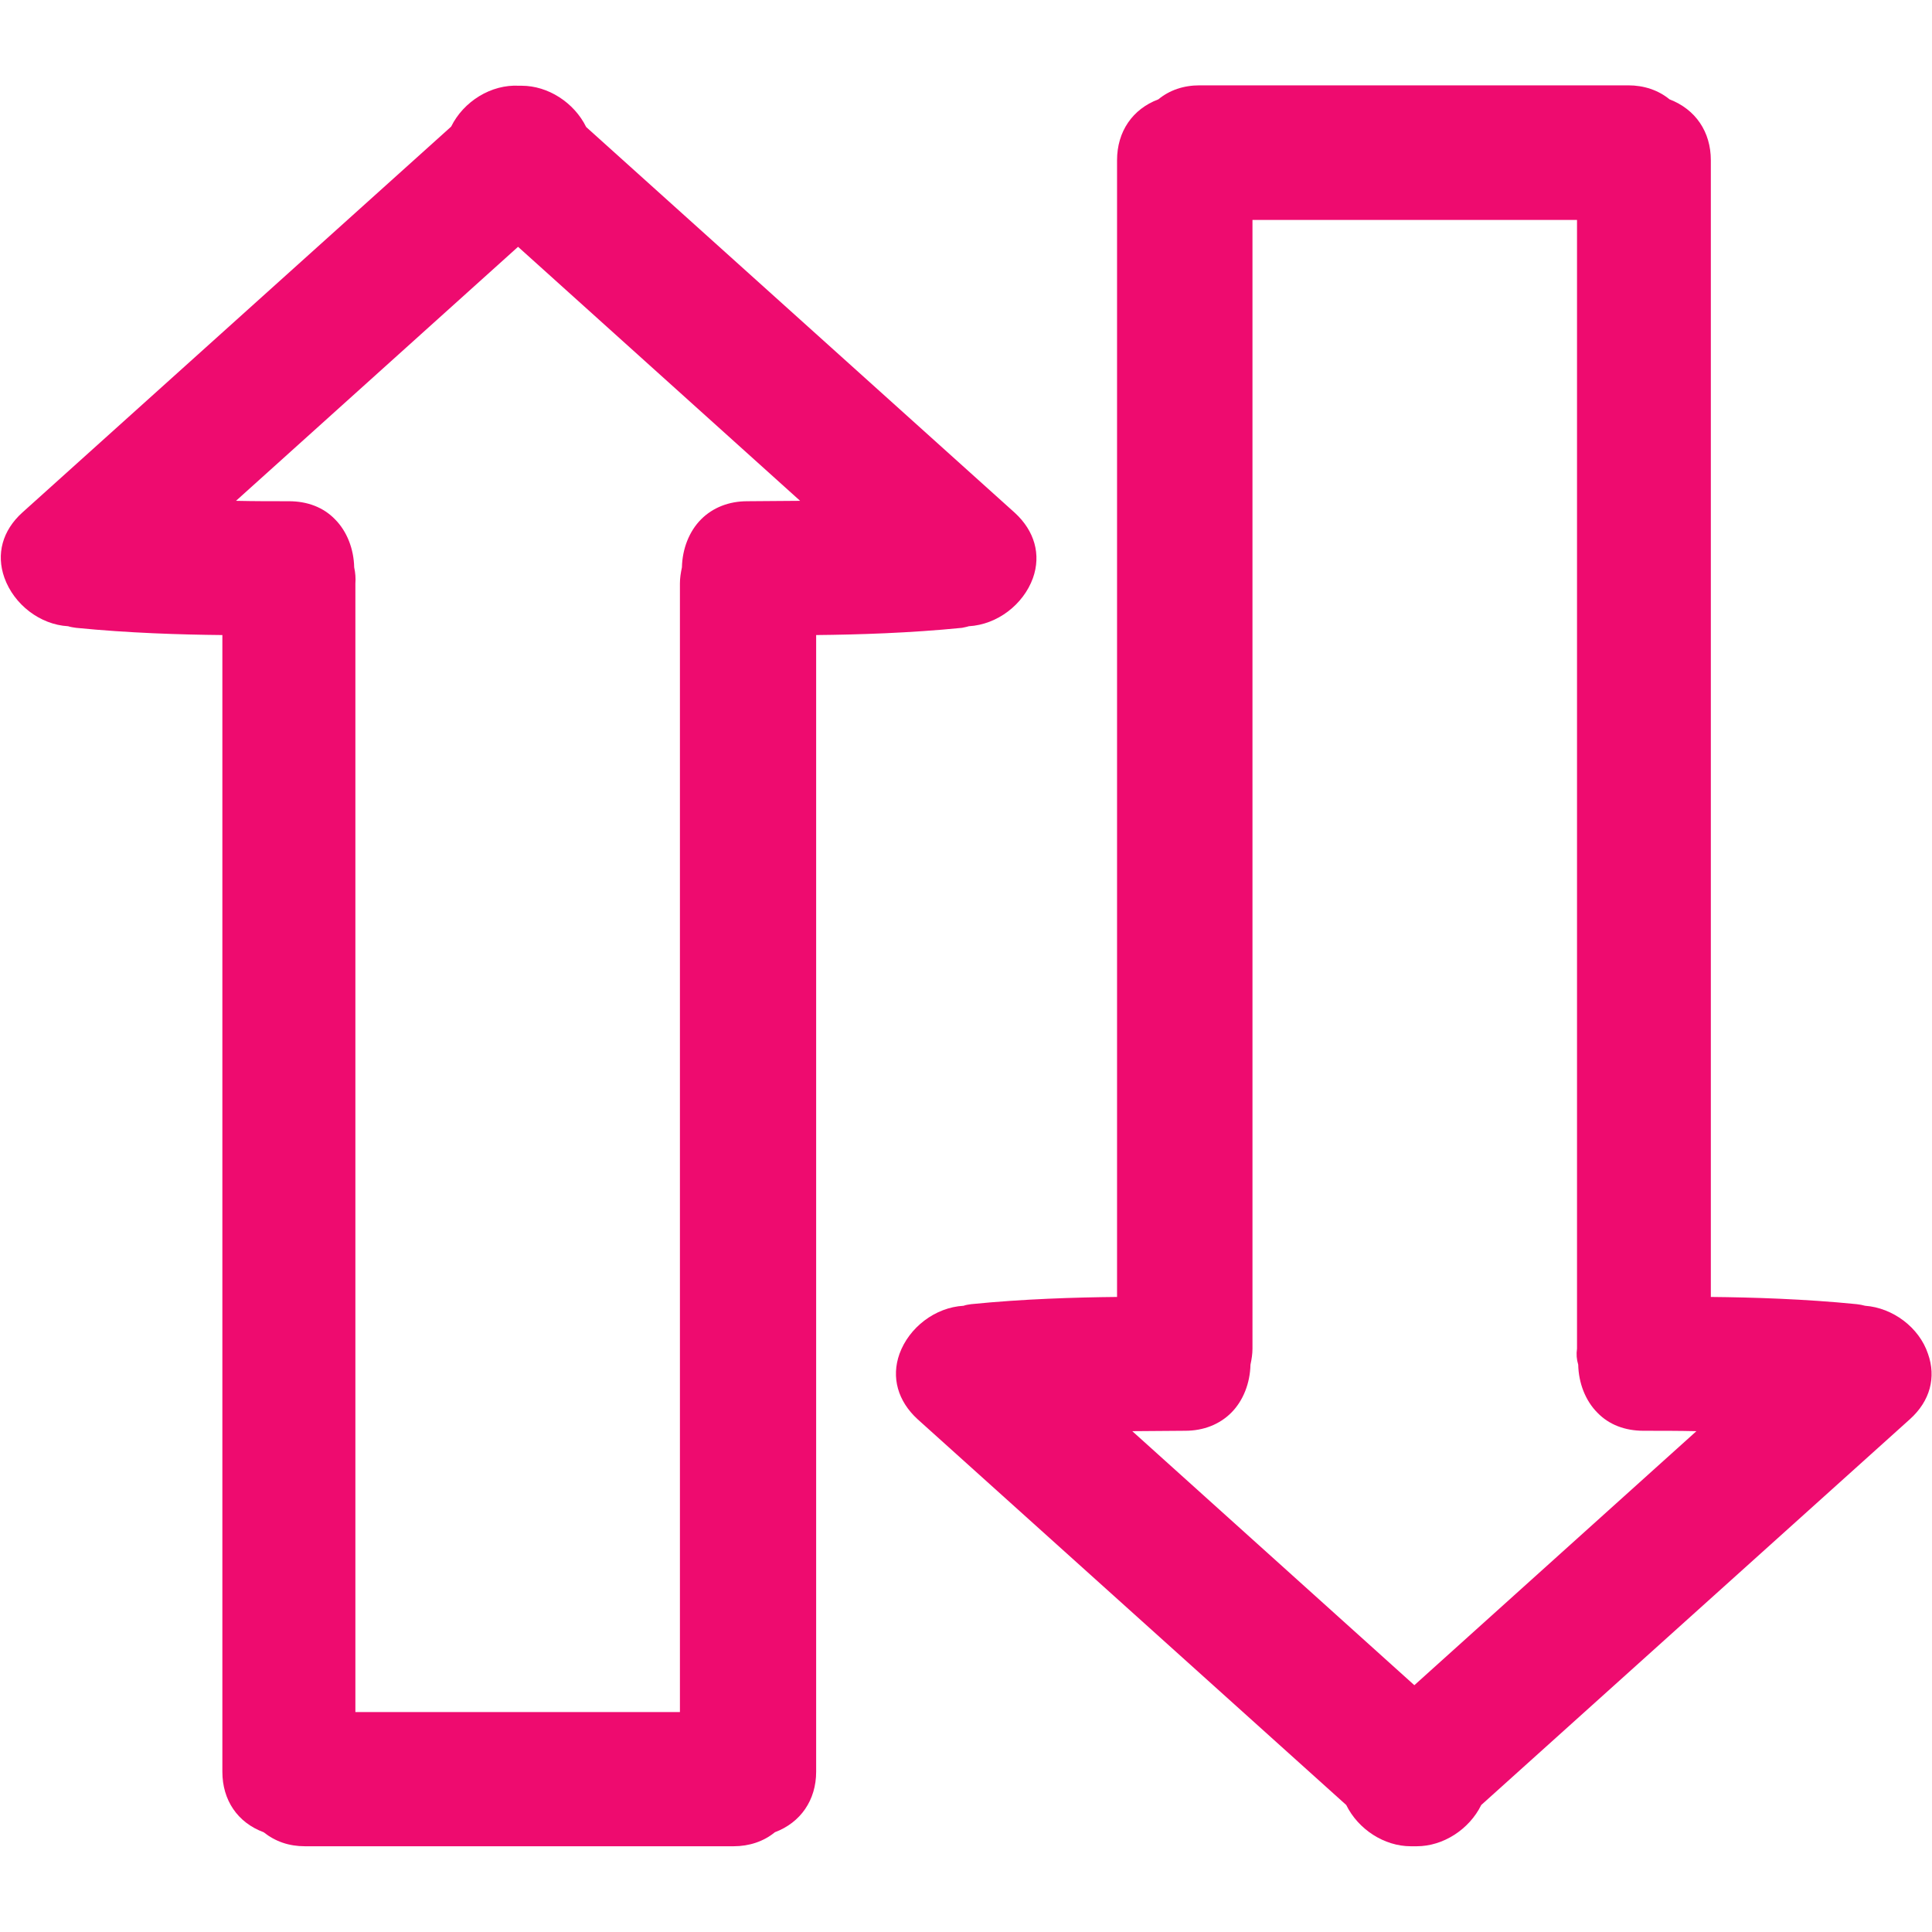
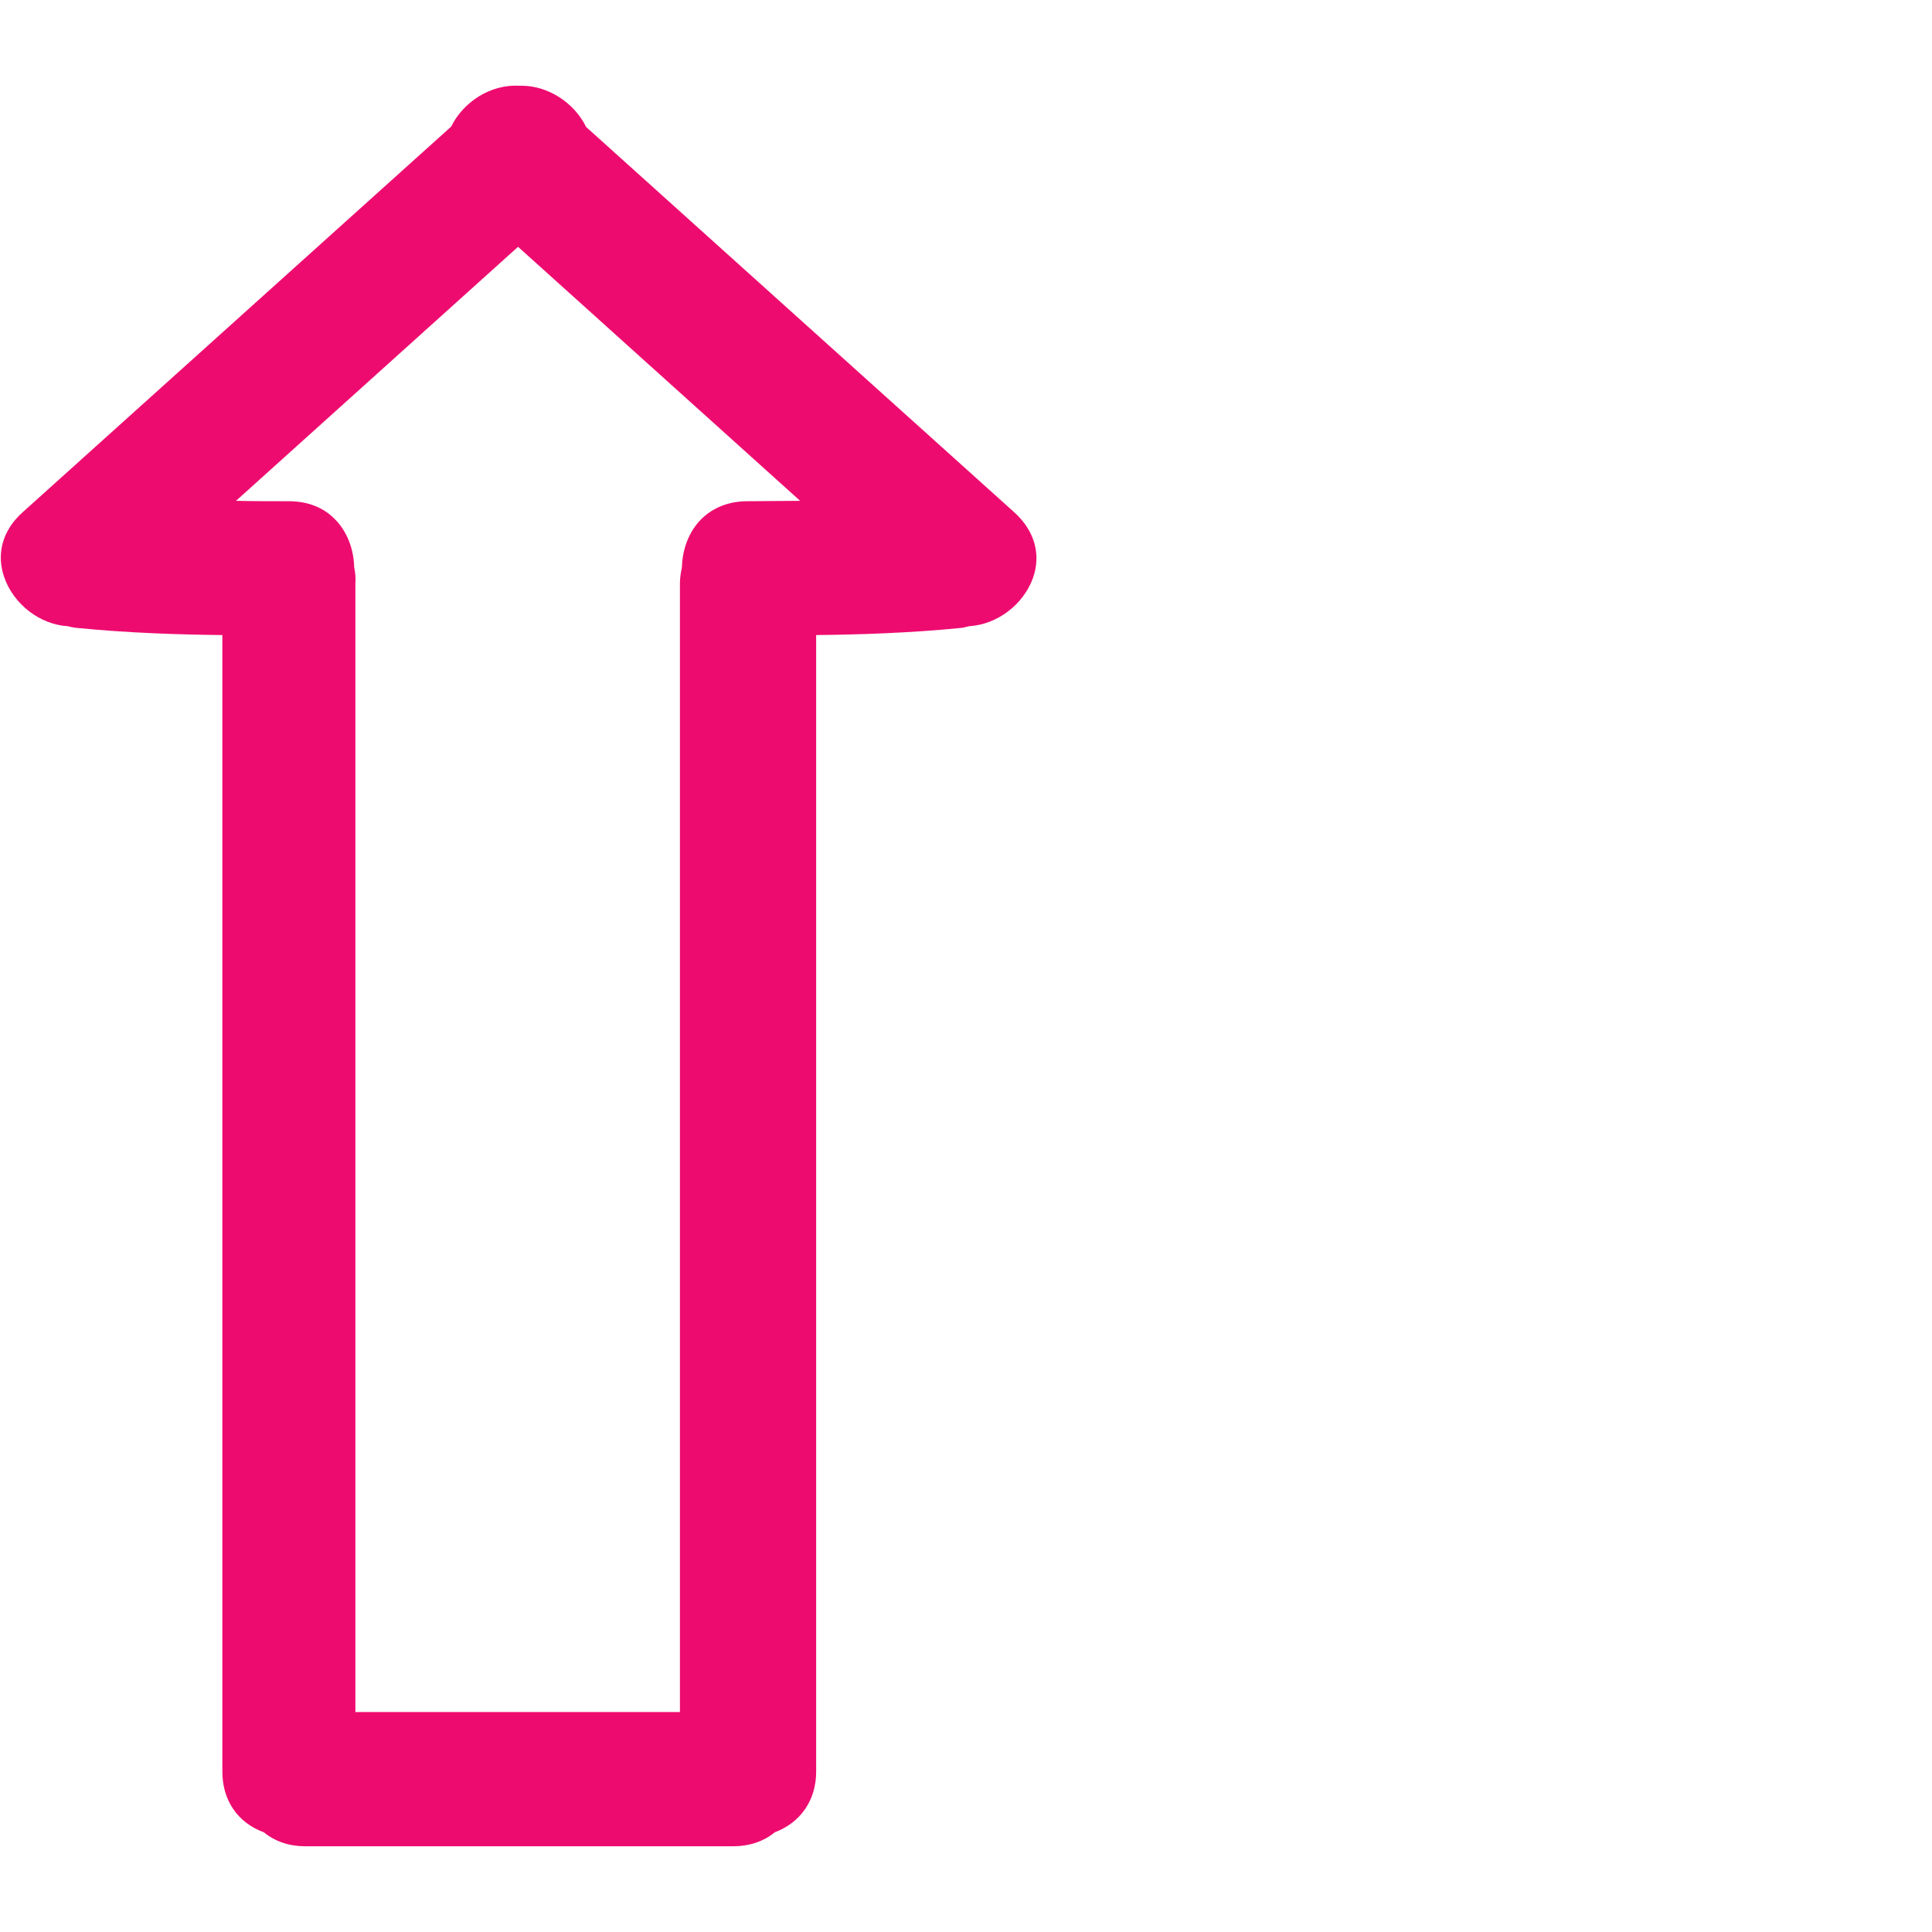
<svg xmlns="http://www.w3.org/2000/svg" version="1.1" id="Capa_1" x="0px" y="0px" viewBox="0 0 482.2 482.2" style="enable-background:new 0 0 482.2 482.2;" xml:space="preserve">
  <style type="text/css">
	.st0{fill:#EE0B6F;}
</style>
  <g>
    <g>
      <path class="st0" d="M241.8,156.3c7.1-0.4,13.6-5.4,16-12c2.1-5.9,0.4-11.8-4.5-16.3l-107-96.3c-3-6.1-9.5-10.3-16.1-10.3    c-0.3,0-0.6,0-0.6,0c-7-0.4-13.9,3.9-17,10.2l-107,96.3c-5,4.5-6.6,10.4-4.5,16.3c2.4,6.7,8.9,11.7,15.9,12.1    c0.6,0.2,1.3,0.3,2,0.4c13,1.3,26.1,1.7,36.5,1.8v283.7c0,7.1,3.8,12.7,10.3,15.1c2.9,2.3,6.3,3.5,10.3,3.5h107    c3.9,0,7.5-1.2,10.3-3.5c6.4-2.4,10.3-8,10.3-15.1V158.5c10.4-0.1,23.4-0.5,36.4-1.8C240.5,156.6,241.2,156.5,241.8,156.3z     M88.4,141.6c-0.1-4.6-1.8-9-4.8-12c-2.9-3-6.9-4.5-11.5-4.5c-4.4,0-8.8,0-13.2-0.1l70.4-63.4l70.4,63.4c-4.4,0-8.8,0.1-13.2,0.1    c-4.6,0-8.6,1.6-11.5,4.5c-3,3-4.7,7.4-4.8,12c-0.3,1.4-0.5,2.7-0.5,4v281.7h-81V145.6C88.8,144.3,88.7,143,88.4,141.6z" />
-       <path class="st0" d="M465.5,325.9c-0.7-0.2-1.3-0.3-2.1-0.4c-13-1.3-26-1.7-36.4-1.8V40c0-7.1-3.8-12.7-10.3-15.2    c-2.8-2.3-6.4-3.5-10.3-3.5h-107c-4,0-7.5,1.2-10.3,3.5c-6.4,2.4-10.3,8-10.3,15.2v283.7c-10.4,0.1-23.5,0.5-36.4,1.8    c-0.7,0.1-1.4,0.2-1.9,0.4c-7.1,0.4-13.6,5.4-16,12c-2.1,5.9-0.4,11.8,4.5,16.3l107,96.3c3,6.1,9.5,10.3,16.1,10.3    c0.3,0,0.6,0,0.6,0c0.3,0,0.6,0,0.9,0c6.6,0,13.1-4.2,16.1-10.3l107-96.3c5-4.5,6.6-10.4,4.5-16.3    C479,331.3,472.4,326.4,465.5,325.9z M393.9,340.6c0.1,4.6,1.8,9,4.8,12c2.9,3,6.9,4.5,11.5,4.5c4.4,0,8.8,0,13.2,0.1l-70.4,63.4    l-70.4-63.4c4.4,0,8.8-0.1,13.2-0.1c4.6,0,8.6-1.6,11.5-4.5c3-3,4.7-7.4,4.8-12c0.3-1.4,0.5-2.7,0.5-4V54.9h81v281.7    C393.4,338,393.5,339.3,393.9,340.6z" />
    </g>
  </g>
</svg>